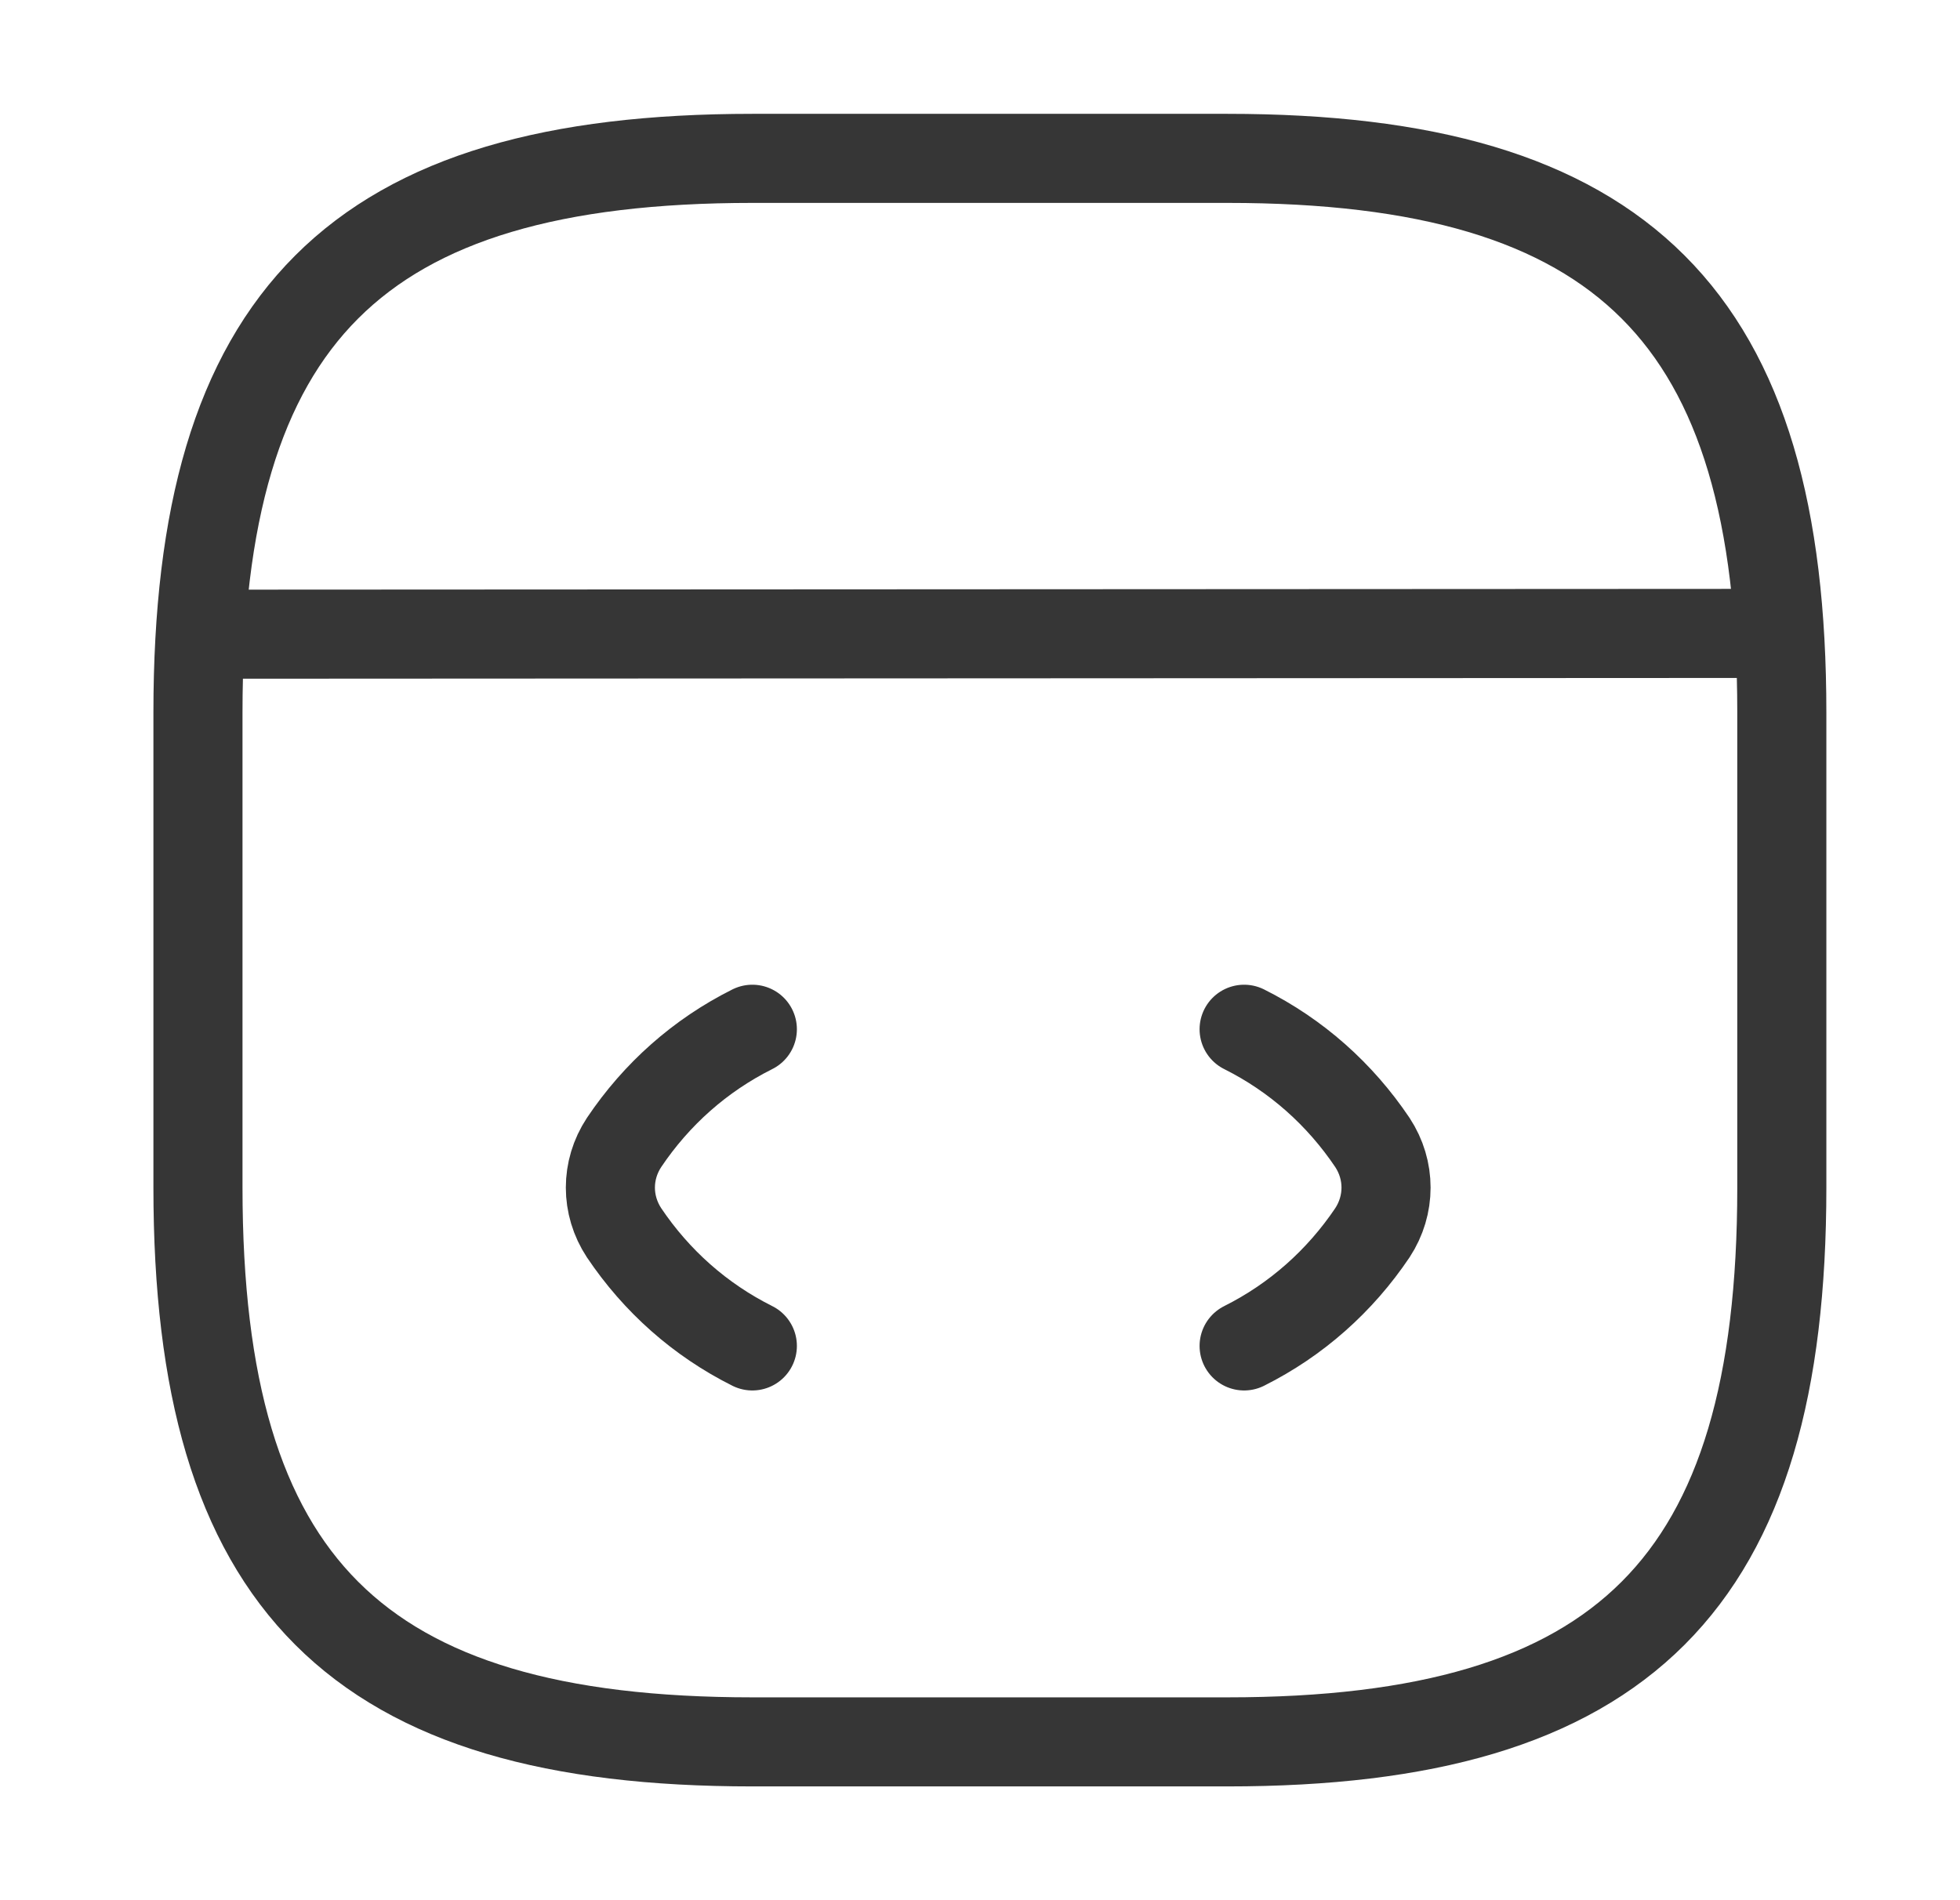
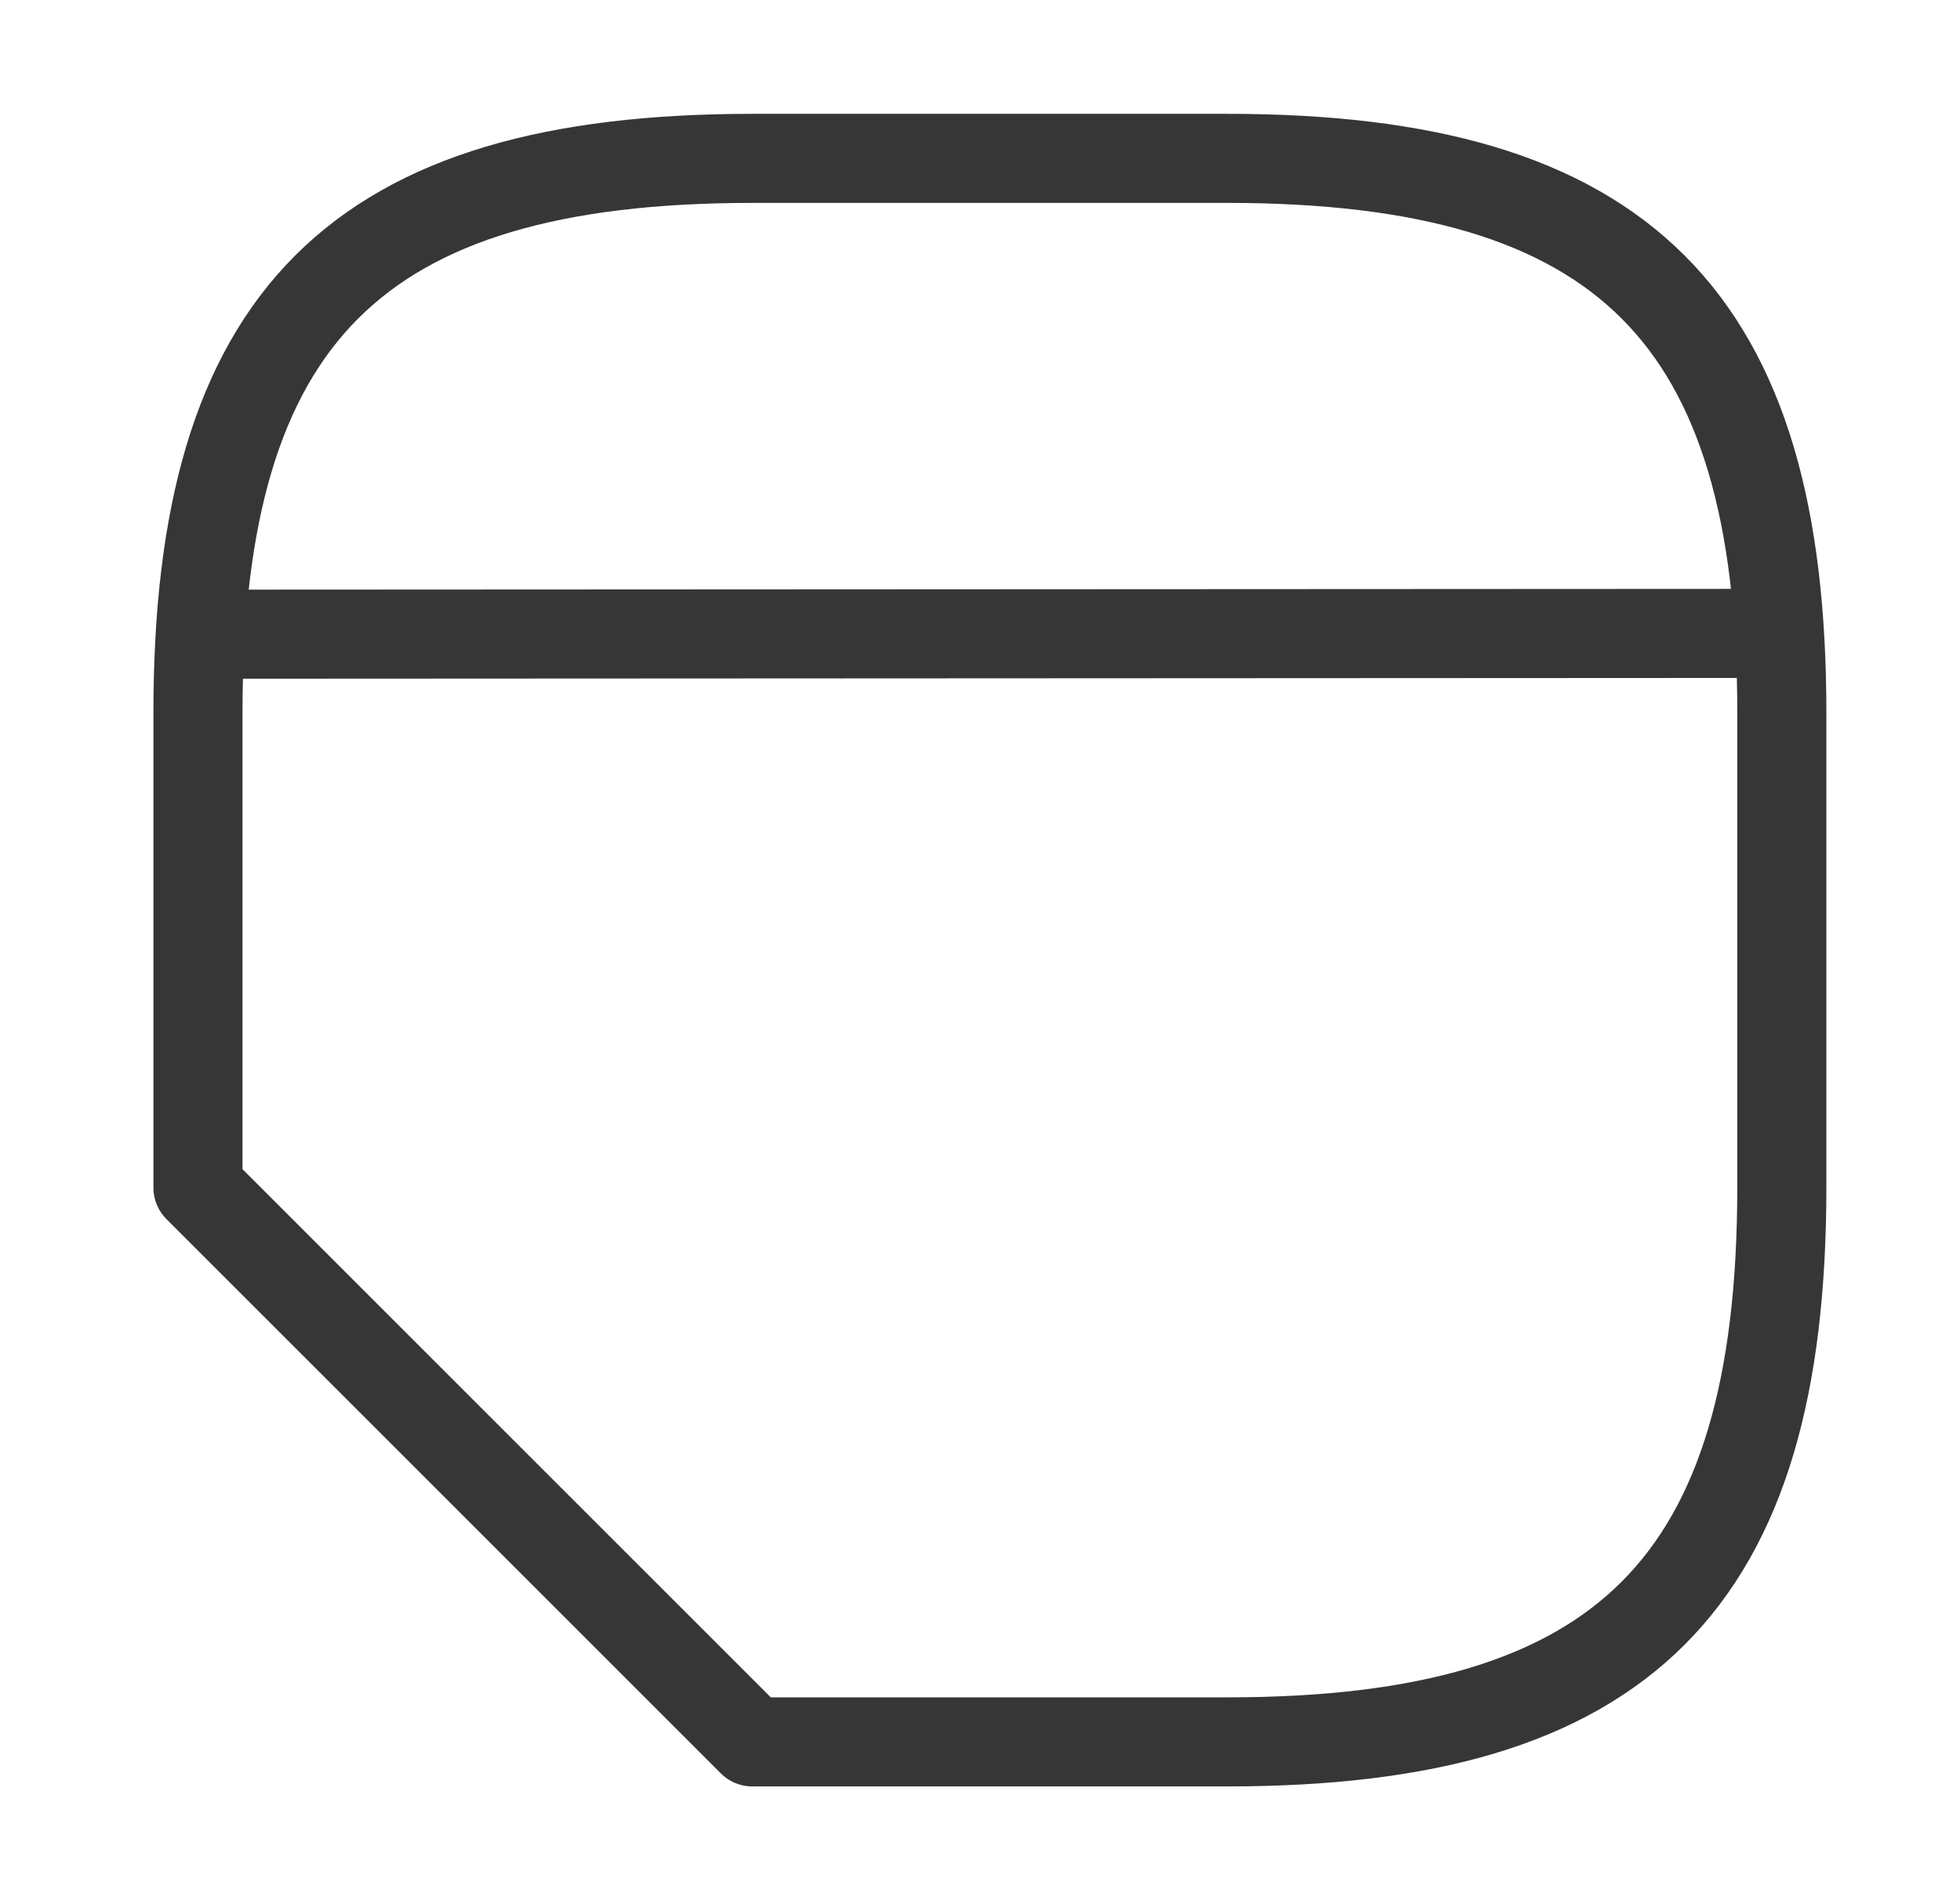
<svg xmlns="http://www.w3.org/2000/svg" width="33" height="32" viewBox="0 0 33 32" fill="none">
-   <path d="M12.667 17.333C11.787 17.773 11.053 18.426 10.507 19.24C10.2 19.706 10.2 20.293 10.507 20.76C11.053 21.573 11.787 22.226 12.667 22.666" stroke="#363636" stroke-width="1.5" stroke-linecap="round" stroke-linejoin="round" />
-   <path d="M20.947 17.333C21.826 17.773 22.56 18.426 23.107 19.24C23.413 19.706 23.413 20.293 23.107 20.76C22.56 21.573 21.826 22.226 20.947 22.666" stroke="#363636" stroke-width="1.5" stroke-linecap="round" stroke-linejoin="round" />
-   <path d="M12.667 29.334H20.667C27.333 29.334 30 26.667 30 20V12C30 5.334 27.333 2.667 20.667 2.667H12.667C6 2.667 3.333 5.334 3.333 12V20C3.333 26.667 6 29.334 12.667 29.334Z" stroke="#363636" stroke-width="1.5" stroke-linecap="round" stroke-linejoin="round" />
+   <path d="M12.667 29.334H20.667C27.333 29.334 30 26.667 30 20V12C30 5.334 27.333 2.667 20.667 2.667H12.667C6 2.667 3.333 5.334 3.333 12V20Z" stroke="#363636" stroke-width="1.5" stroke-linecap="round" stroke-linejoin="round" />
  <path d="M3.64 10.68L29.267 10.667" stroke="#363636" stroke-width="1.5" stroke-linecap="round" stroke-linejoin="round" />
</svg>